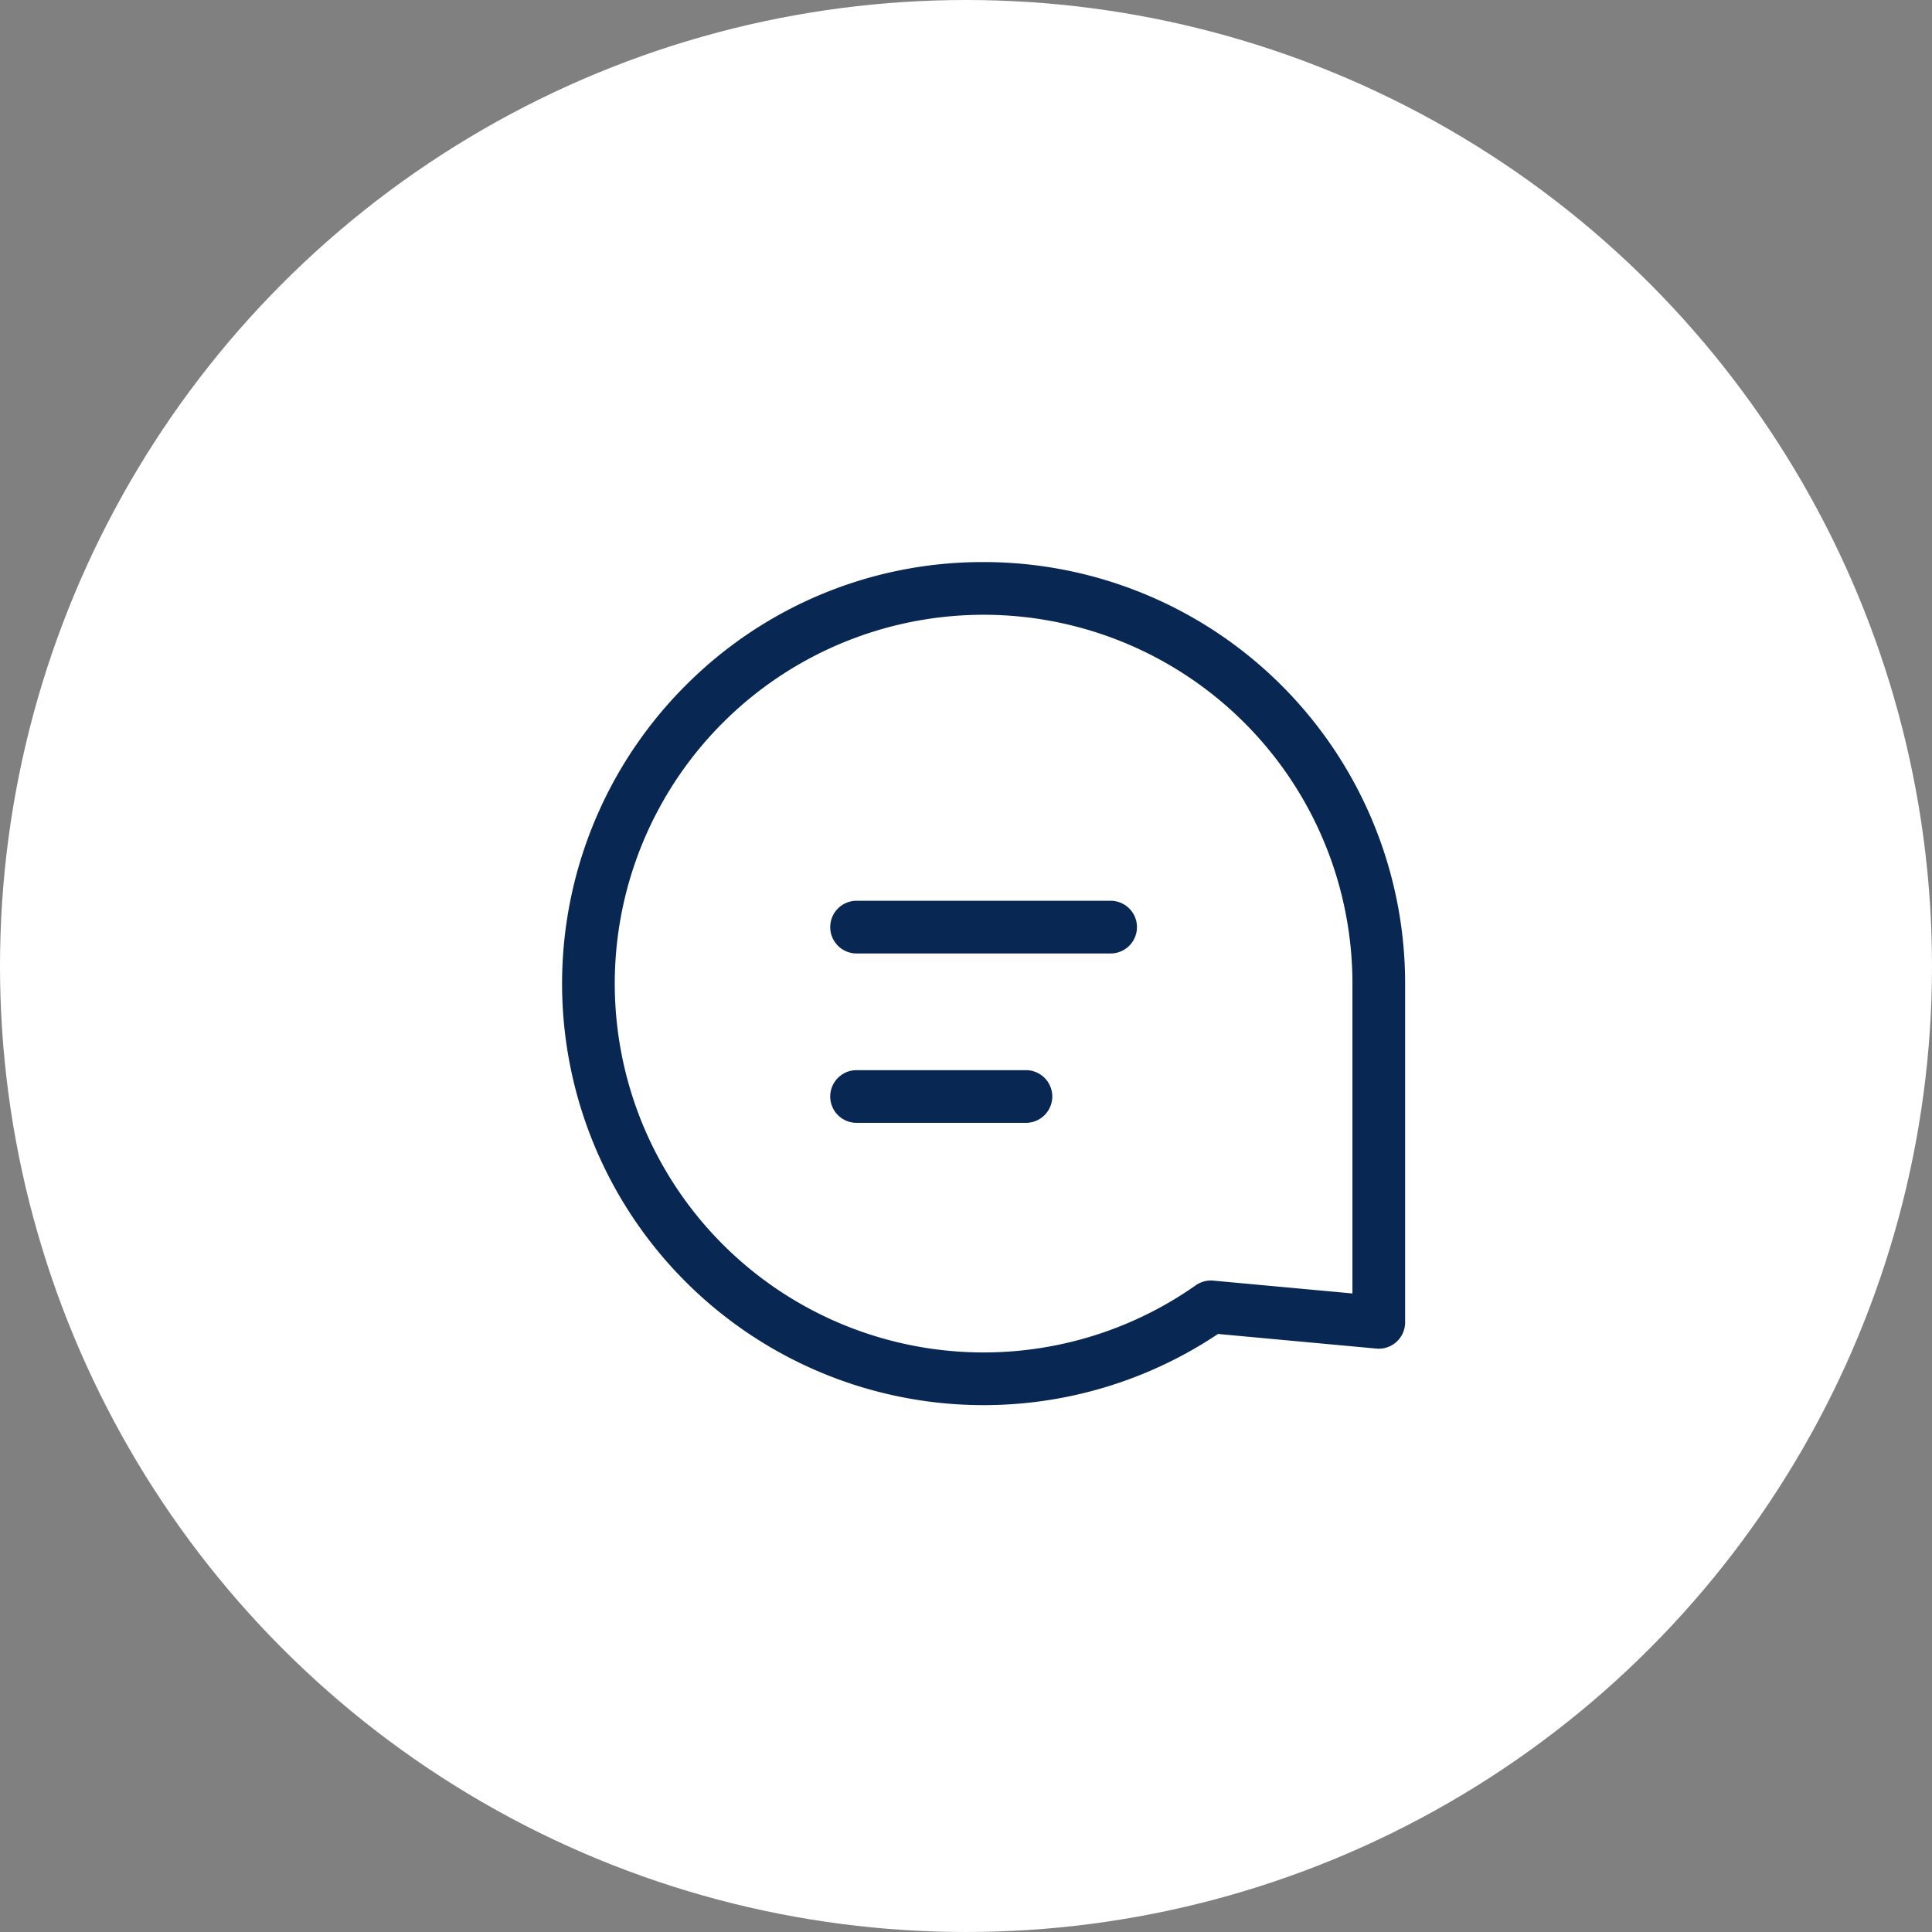
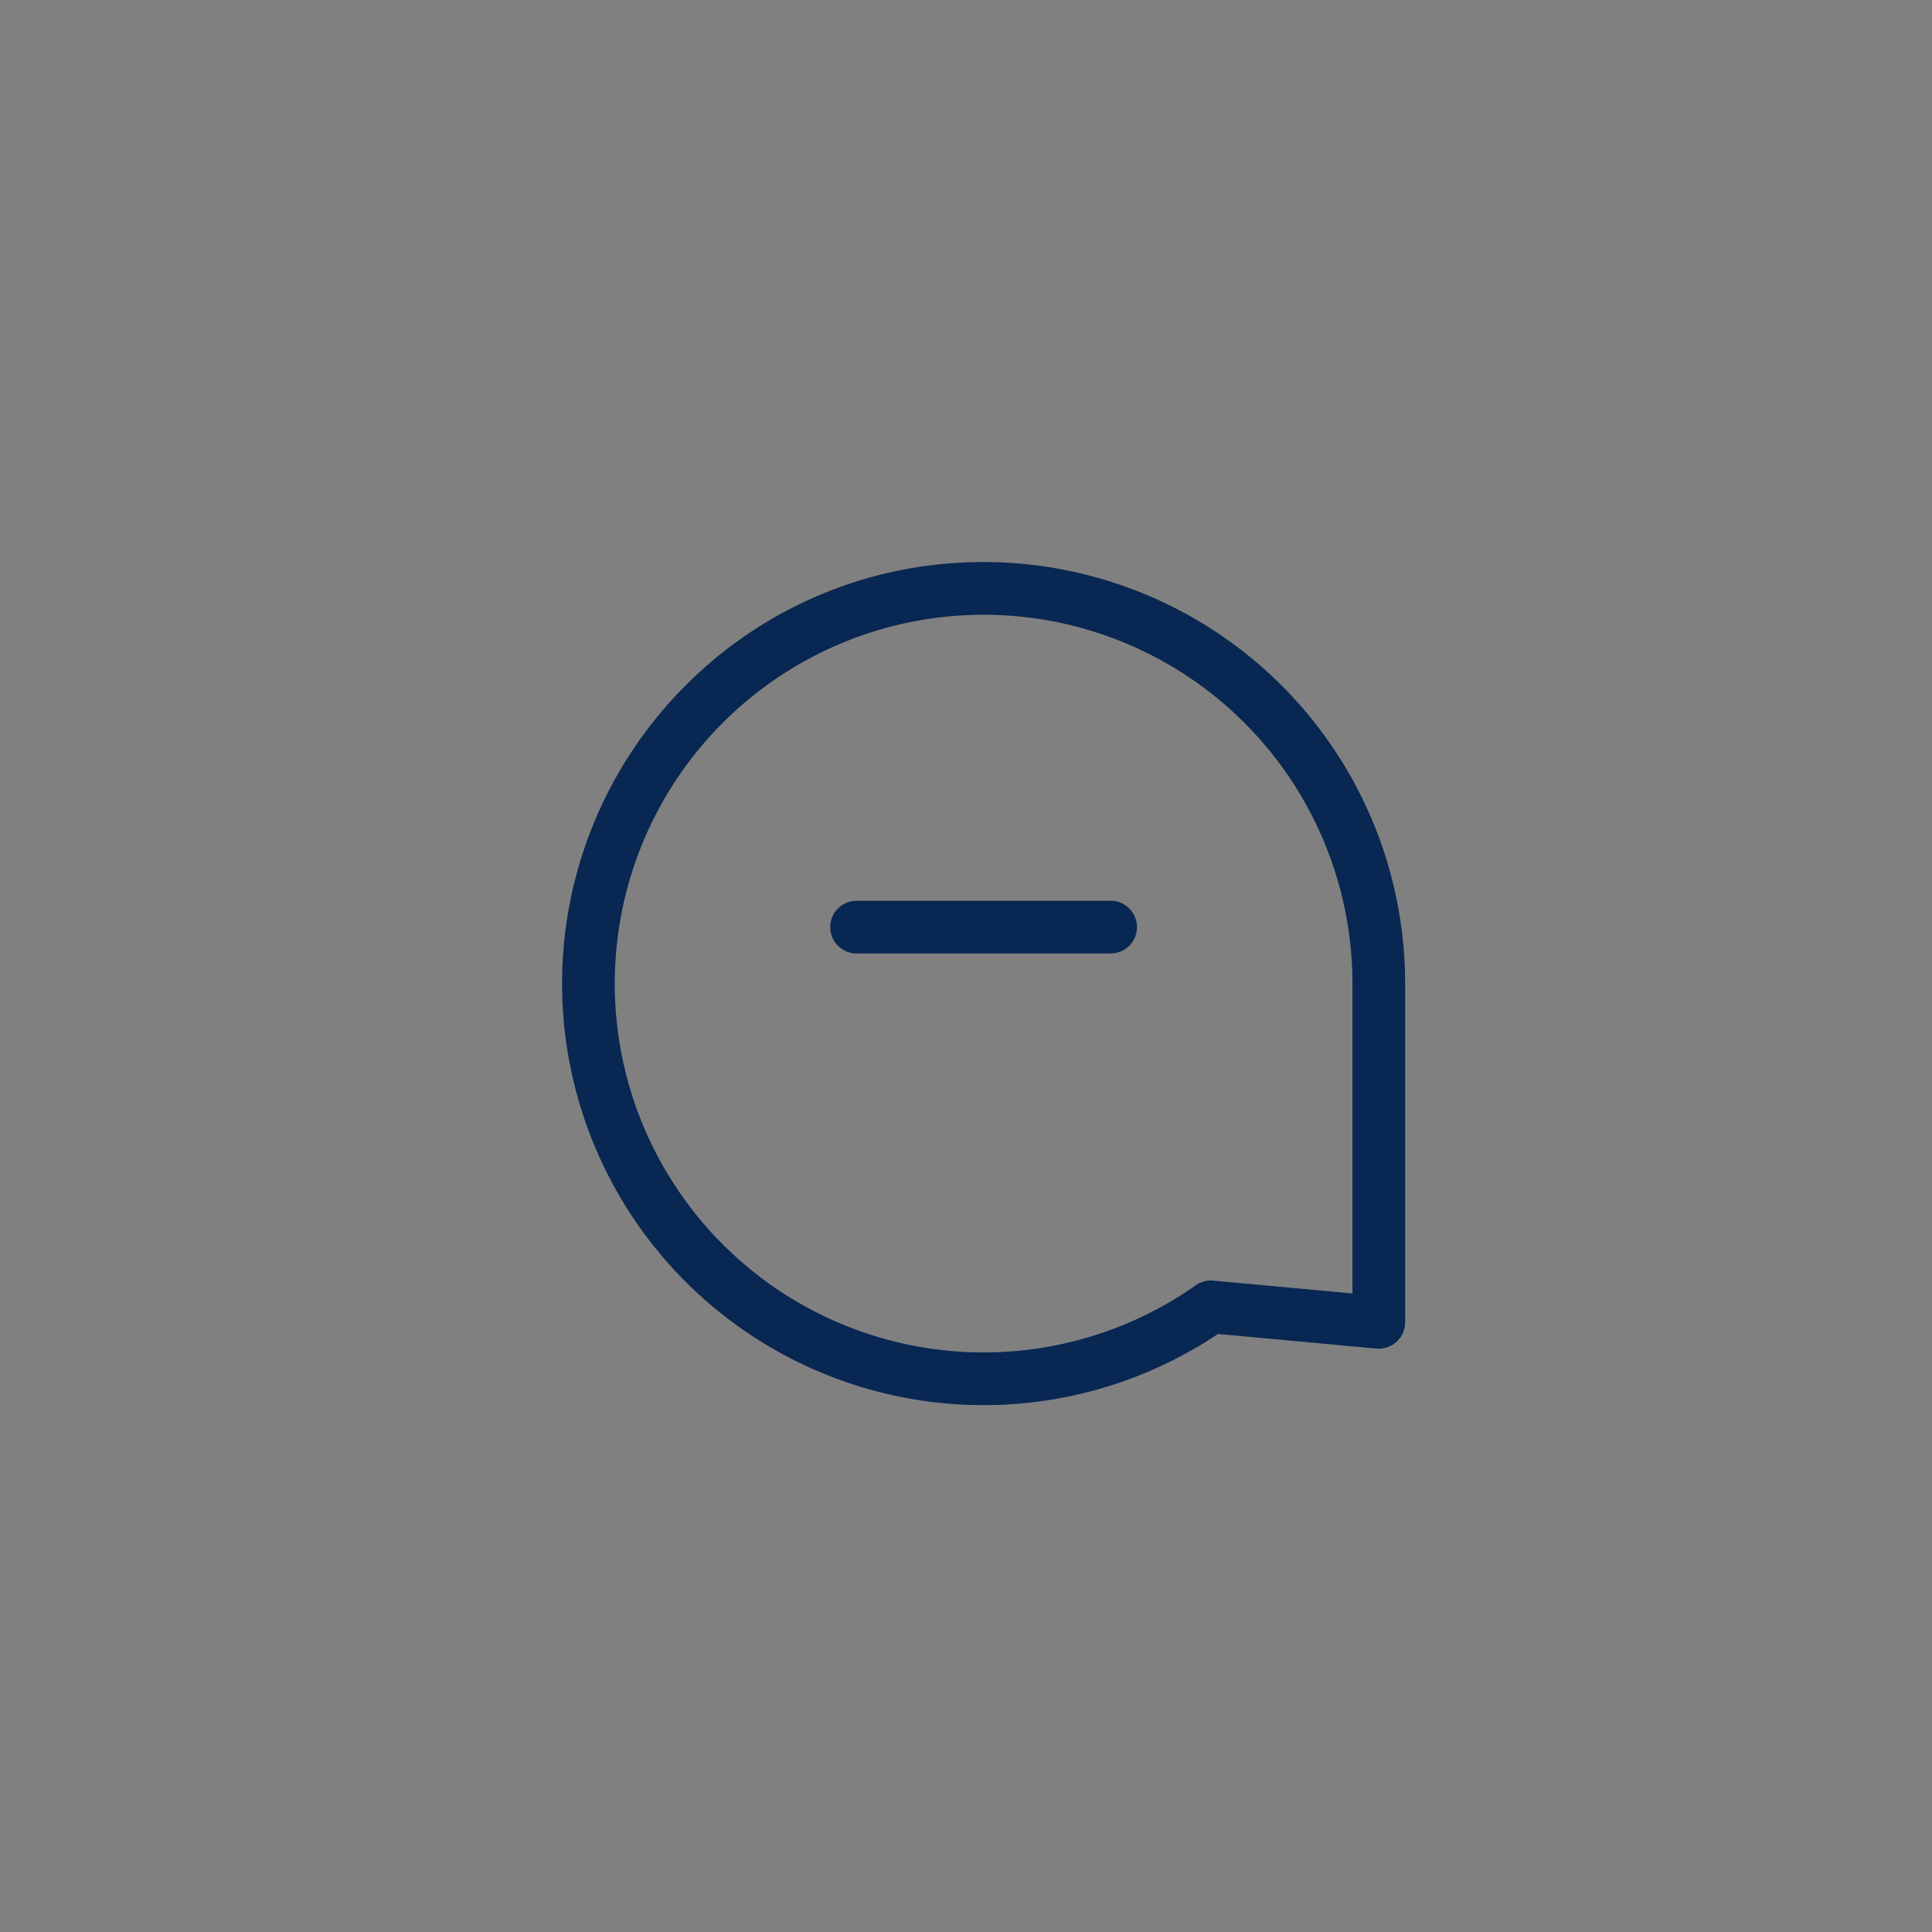
<svg xmlns="http://www.w3.org/2000/svg" data-name="グループ 18587" width="55" height="55" viewBox="0 0 55 55">
  <rect x="0" y="0" width="55" height="55" fill="#808080" stroke="none" />
  <g data-name="グループ 18621">
    <g data-name="グループ 18622">
-       <circle data-name="楕円形 546" cx="27.5" cy="27.5" r="27.5" style="fill:#fff" />
      <g data-name="グループ 6351">
        <path d="M11.2-.8a12 12 0 0 1 12 12v9.643a.75.75 0 0 1-.819.747l-4.508-.416A12 12 0 0 1 2.715 2.715 11.921 11.921 0 0 1 11.2-.8zm10.5 20.821V11.2a10.5 10.5 0 1 0-4.46 8.589.75.75 0 0 1 .5-.133z" transform="translate(16.801 16.801)" style="fill:#082752" />
-         <path d="M4.771 1.2H-.05A.75.75 0 0 1-.8.45.75.75 0 0 1-.05-.3h4.821a.75.75 0 1 1 0 1.5z" transform="translate(24.435 30.765)" style="fill:#082752" />
        <path data-name="Vector-13-path" d="M7.182 1.2H-.05A.75.75 0 0 1-.8.45.75.75 0 0 1-.05-.3h7.232a.75.75 0 0 1 0 1.5z" transform="translate(24.435 25.943)" style="fill:#082752" />
      </g>
    </g>
  </g>
</svg>